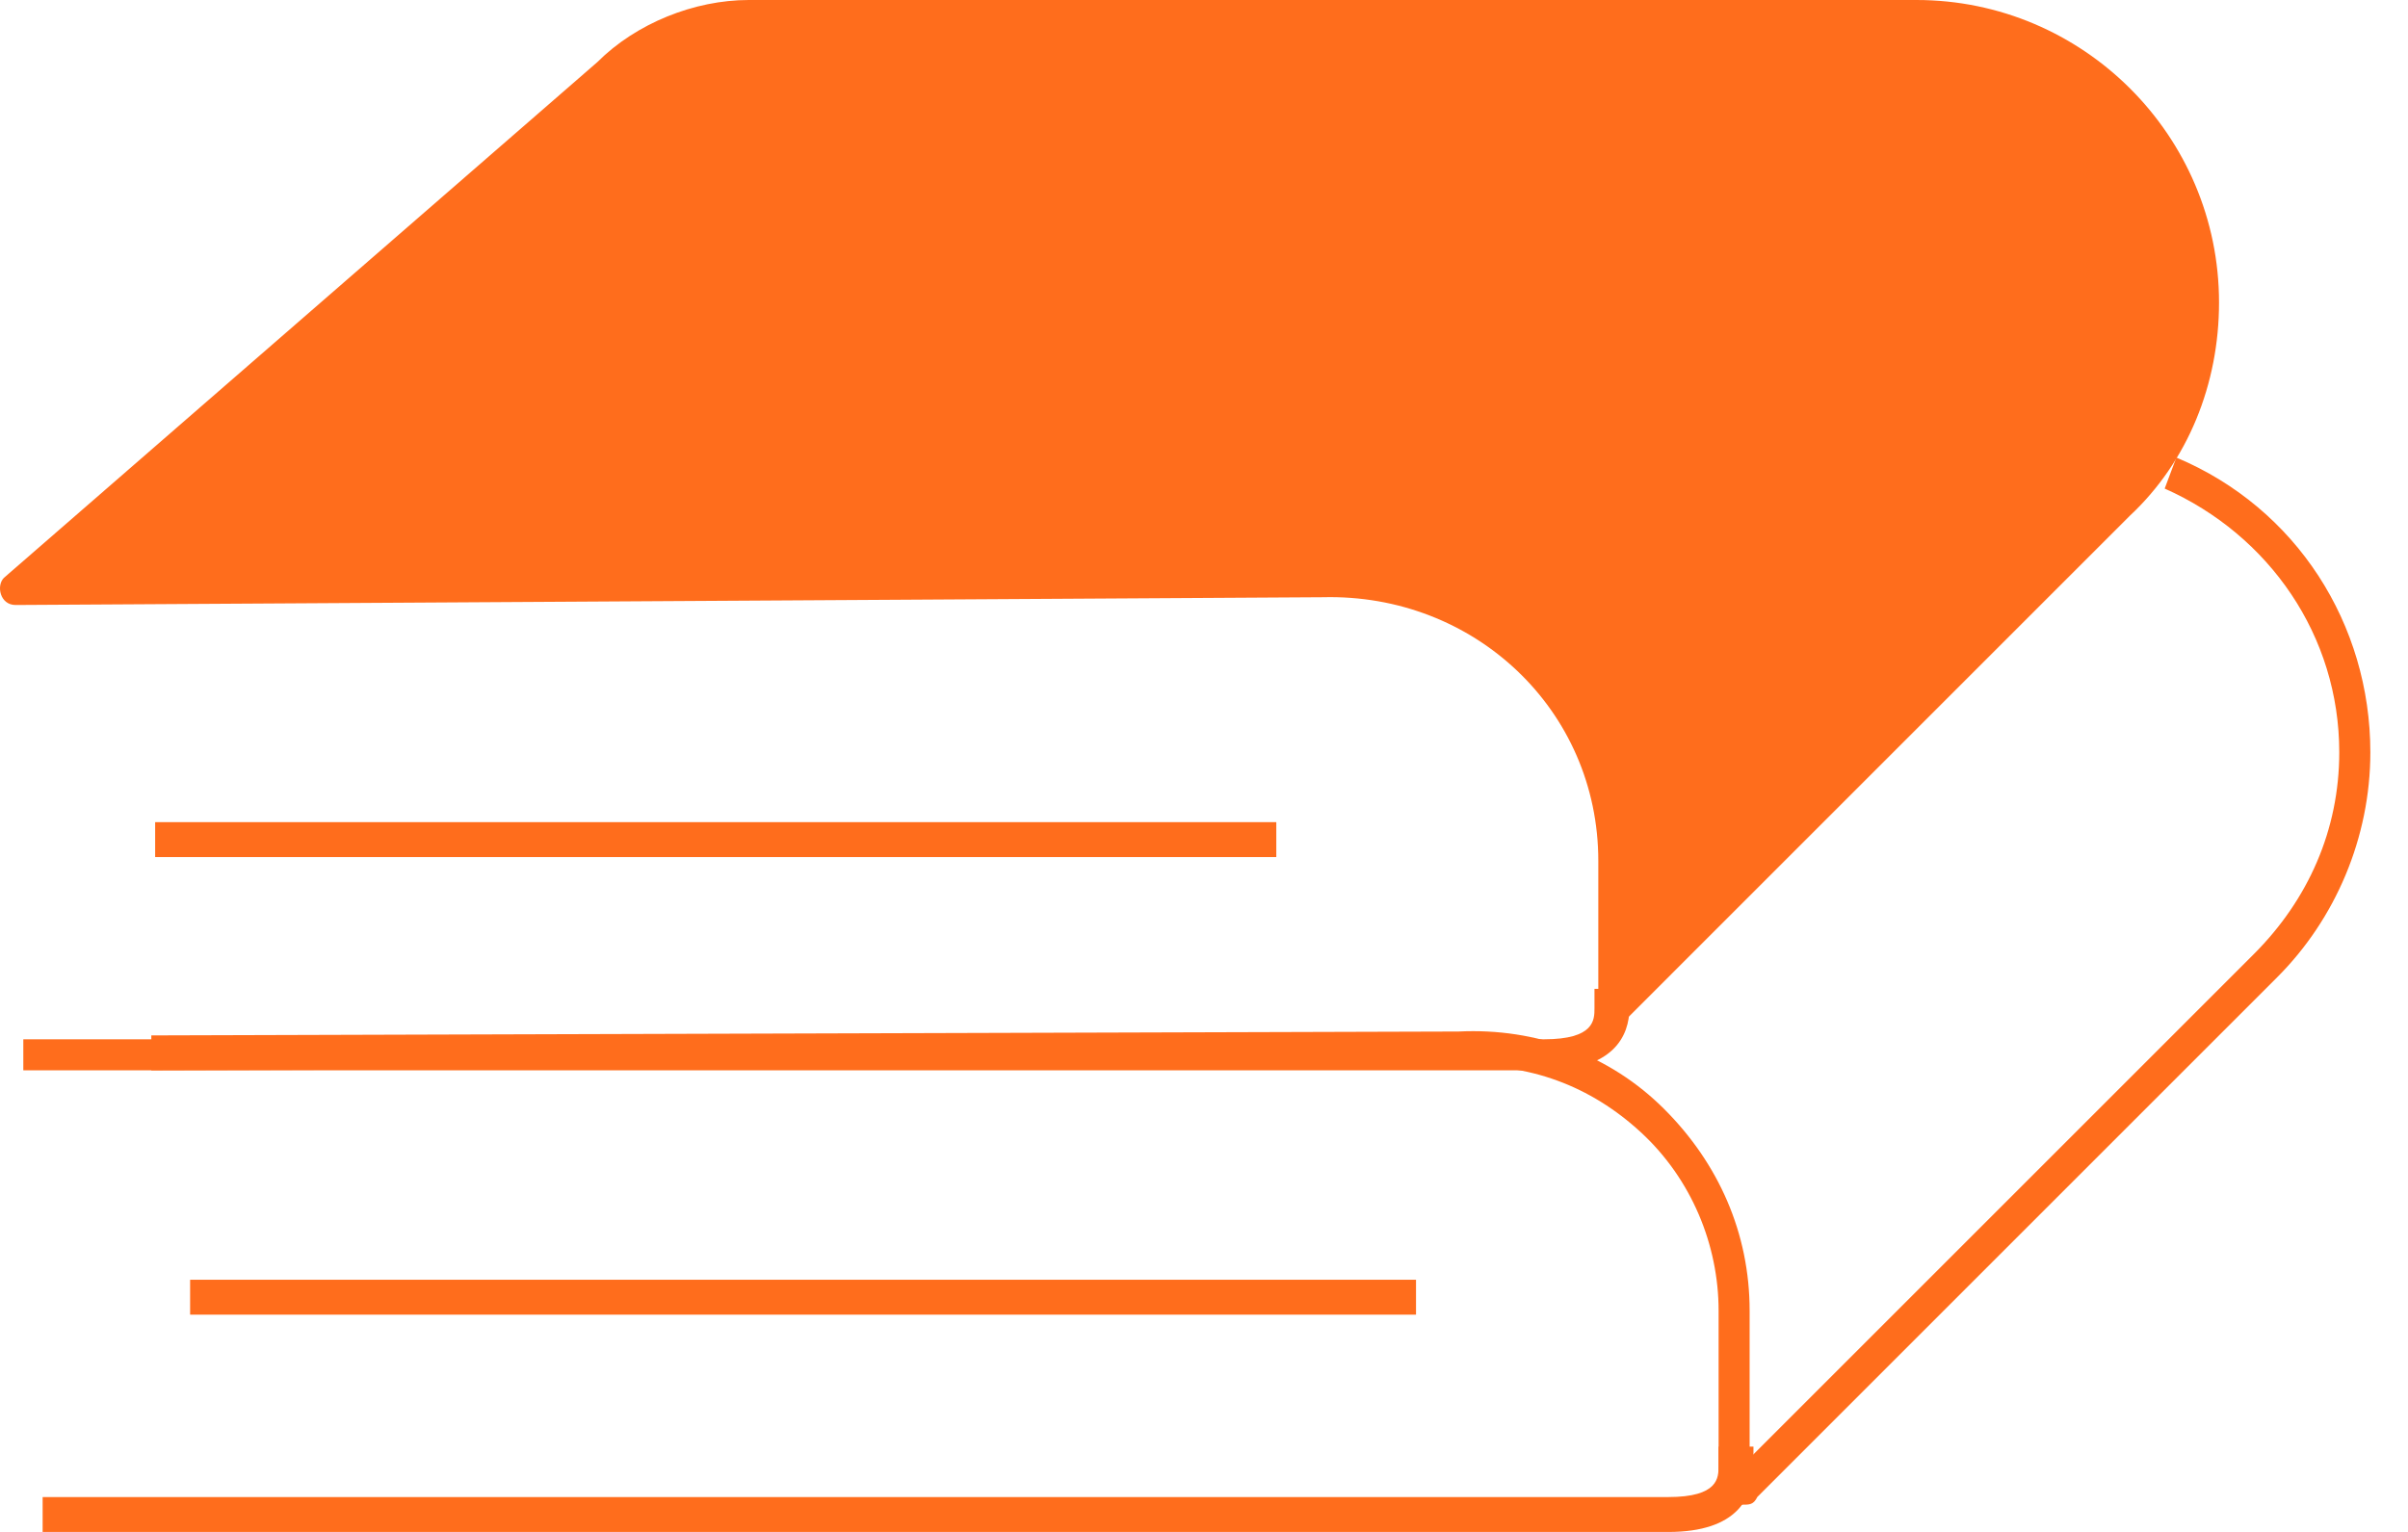
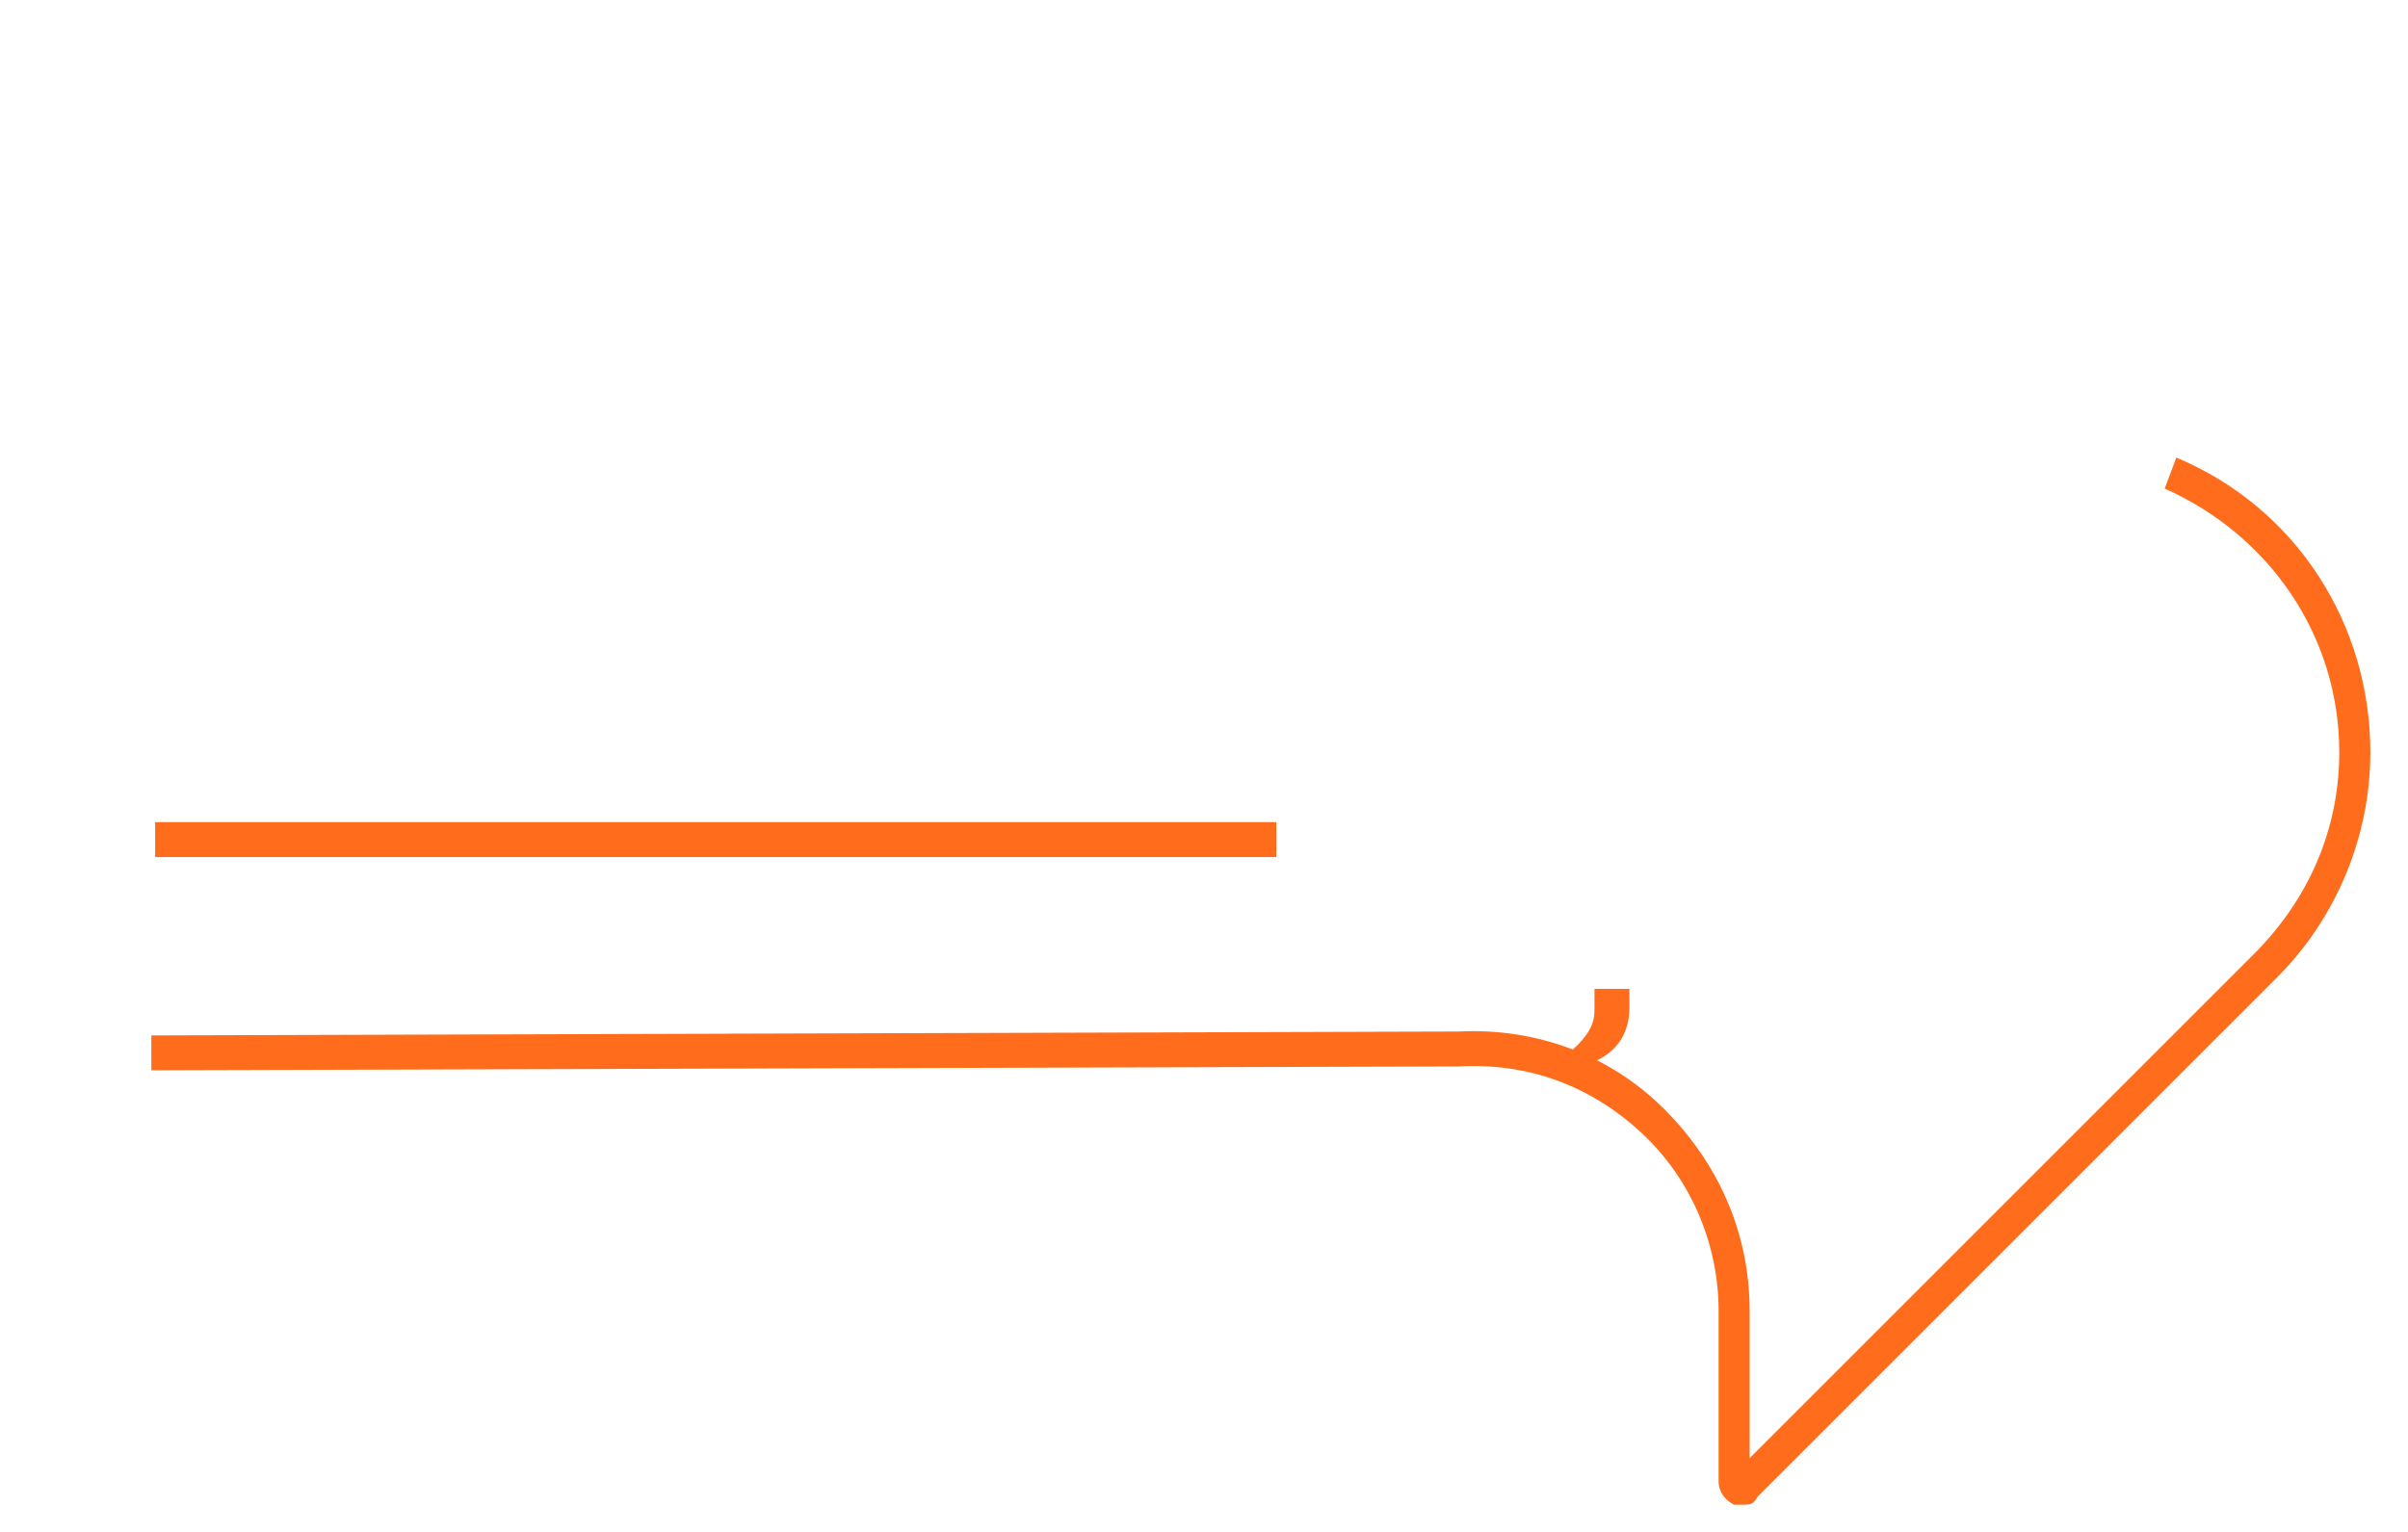
<svg xmlns="http://www.w3.org/2000/svg" width="44" height="28" viewBox="0 0 44 28" fill="none">
-   <path d="M28.213 19.563H0.426V18.996H28.213C29.135 18.996 29.135 18.641 29.135 18.429V18.074H29.773V18.429C29.773 18.925 29.489 19.563 28.213 19.563Z" fill="#FF6D1C" />
+   <path d="M28.213 19.563H0.426H28.213C29.135 18.996 29.135 18.641 29.135 18.429V18.074H29.773V18.429C29.773 18.925 29.489 19.563 28.213 19.563Z" fill="#FF6D1C" />
  <path d="M23.321 15.027H2.835V15.665H23.321V15.027Z" fill="#FF6D1C" />
  <path d="M31.828 27.503C31.757 27.503 31.686 27.503 31.686 27.503C31.544 27.432 31.403 27.29 31.403 27.077V23.958C31.403 22.753 30.906 21.548 29.985 20.698C29.063 19.847 27.929 19.422 26.653 19.492L2.765 19.563V18.925L26.653 18.854C28.071 18.784 29.418 19.28 30.41 20.272C31.403 21.265 31.97 22.541 31.97 23.958V26.652L41.185 17.437C42.177 16.444 42.744 15.168 42.744 13.751C42.744 11.624 41.468 9.781 39.554 8.93L39.767 8.363C41.965 9.285 43.312 11.411 43.312 13.751C43.312 15.31 42.673 16.799 41.61 17.862L32.111 27.361C32.041 27.503 31.97 27.503 31.828 27.503Z" fill="#FF6D1C" />
-   <path d="M30.481 28.001H0.779V27.363H30.481C31.402 27.363 31.402 27.009 31.402 26.796V26.441H32.04V26.796C32.04 27.363 31.756 28.001 30.481 28.001Z" fill="#FF6D1C" />
-   <path d="M25.874 23.391H3.474V24.029H25.874V23.391Z" fill="#FF6D1C" />
-   <path d="M0.071 10.562L10.916 1.134C11.625 0.425 12.689 0 13.681 0H35.018C38.066 0 40.547 2.481 40.547 5.529C40.547 7.018 39.98 8.435 38.916 9.428L29.418 18.927C29.347 18.997 29.205 18.927 29.205 18.856V15.737C29.205 12.972 26.937 10.846 24.172 10.916L0.284 11.058C0 11.058 -0.071 10.704 0.071 10.562Z" fill="#FF6D1C" />
</svg>